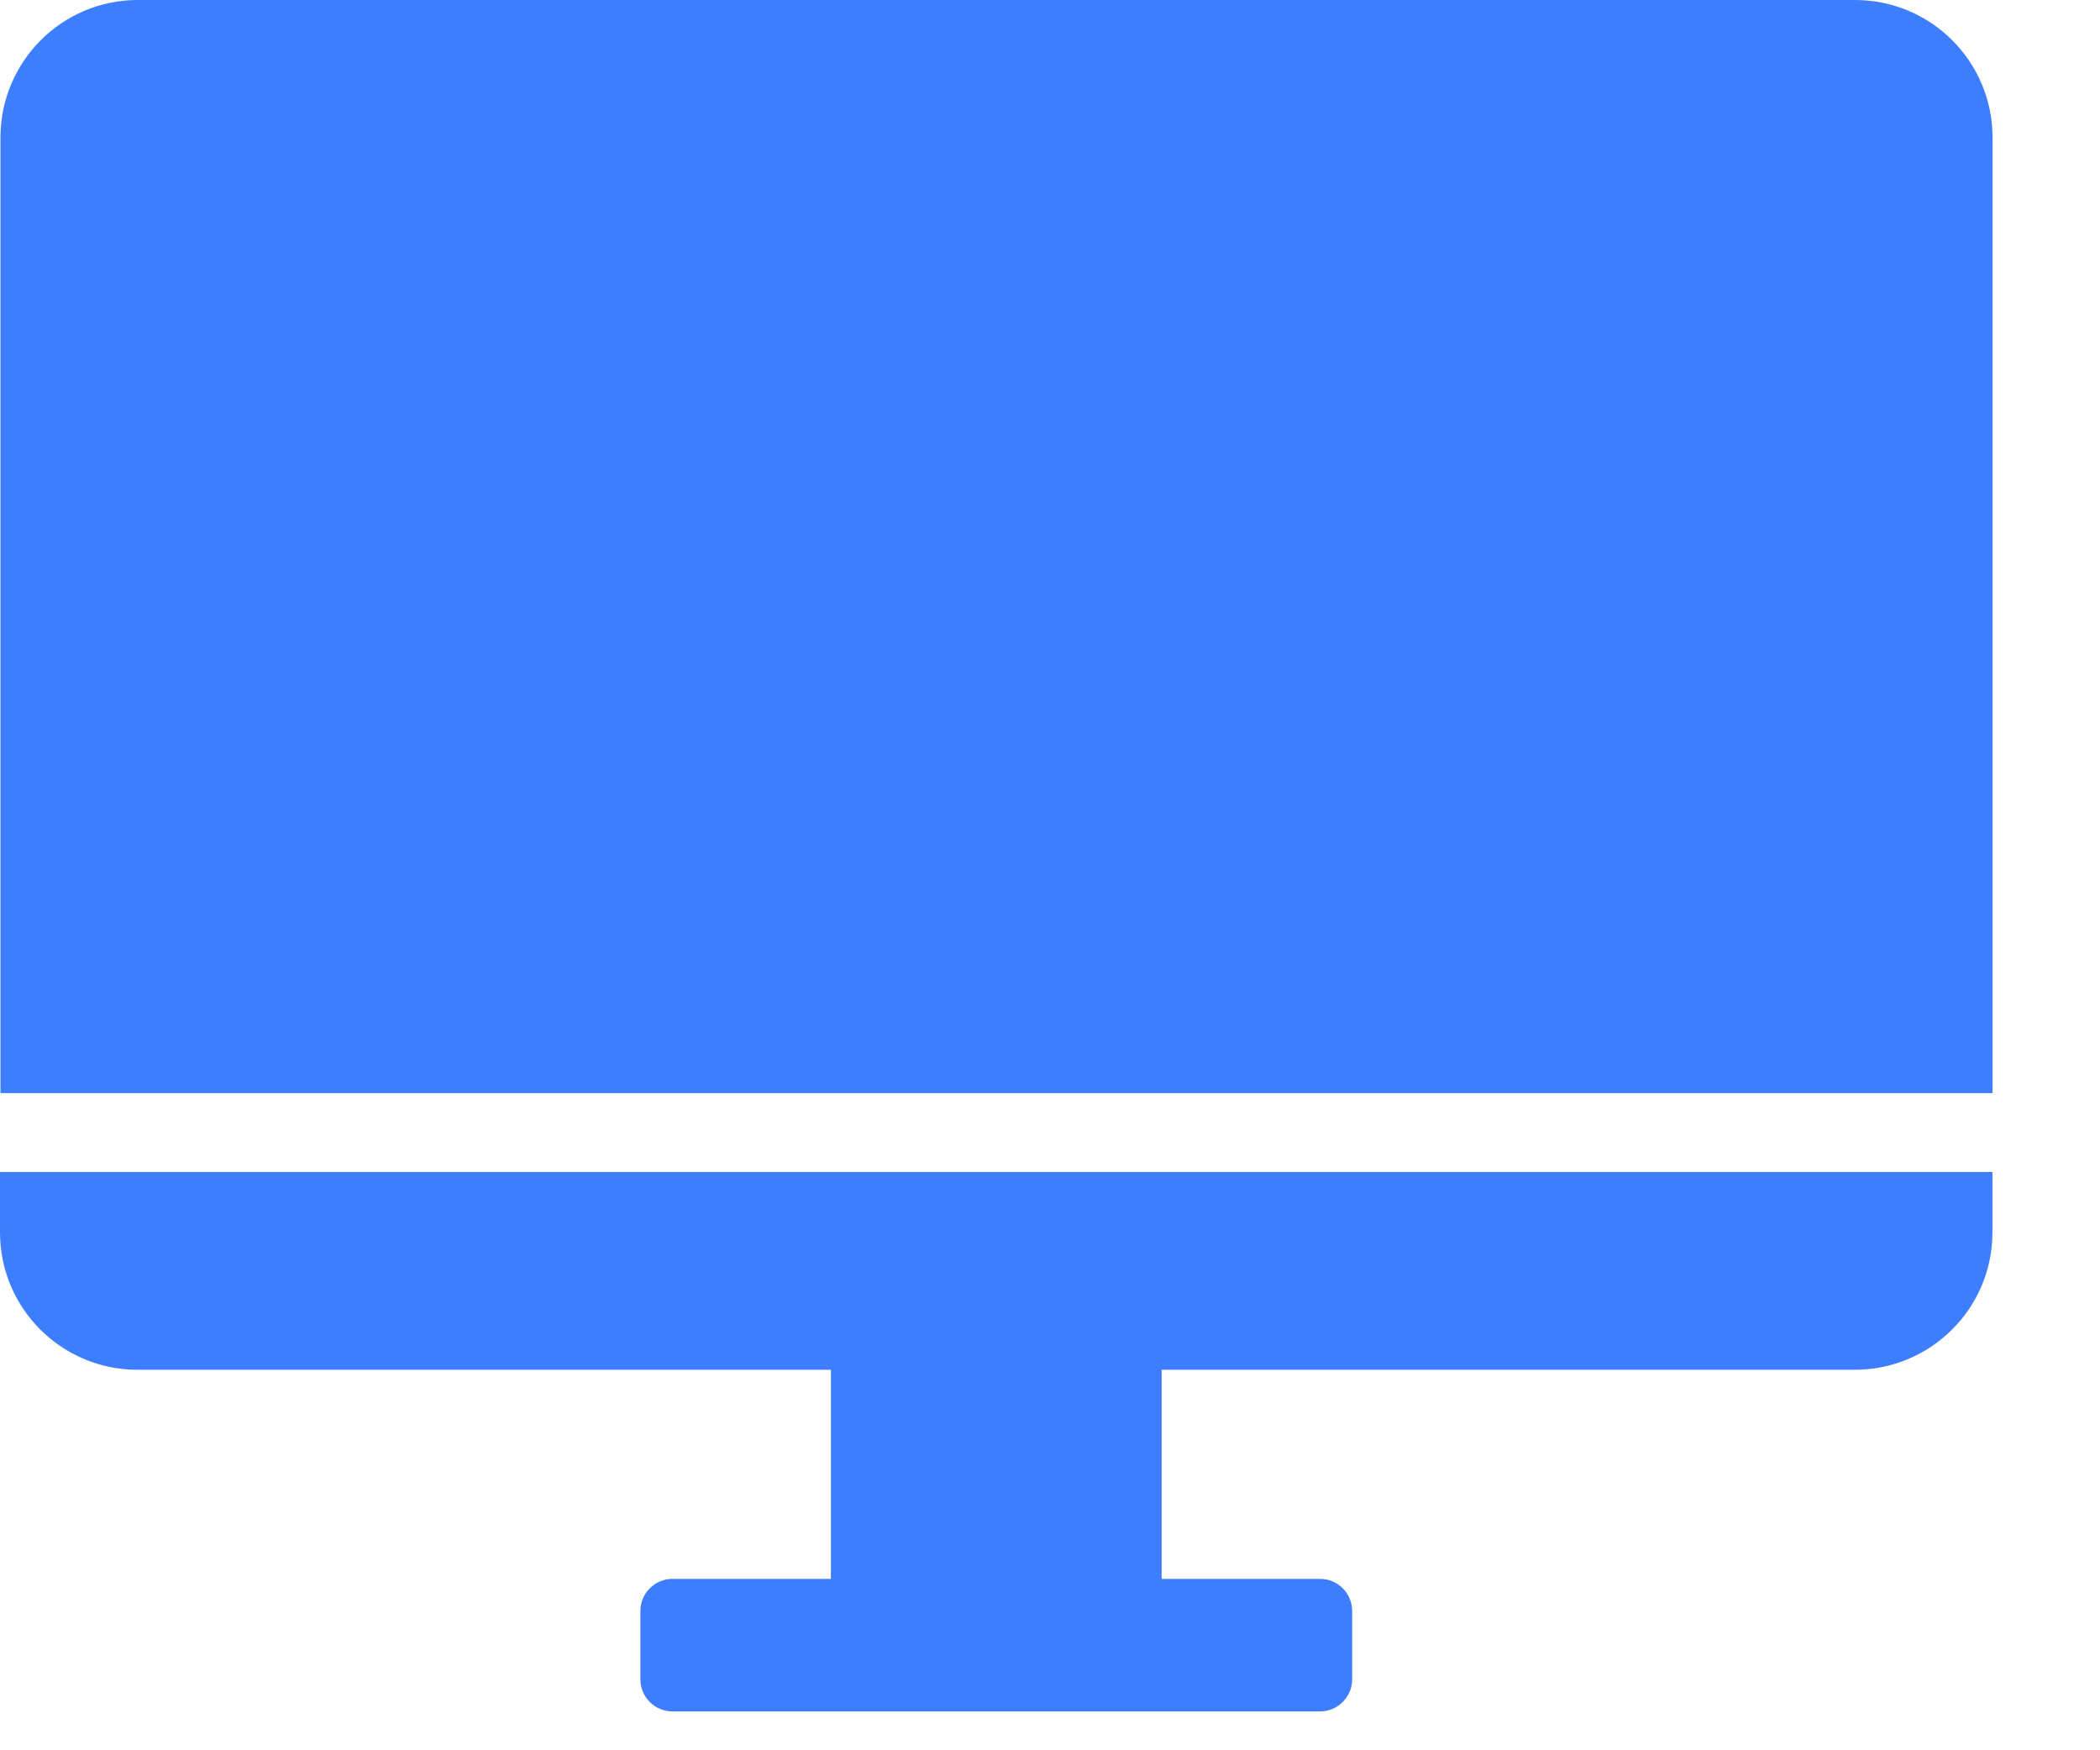
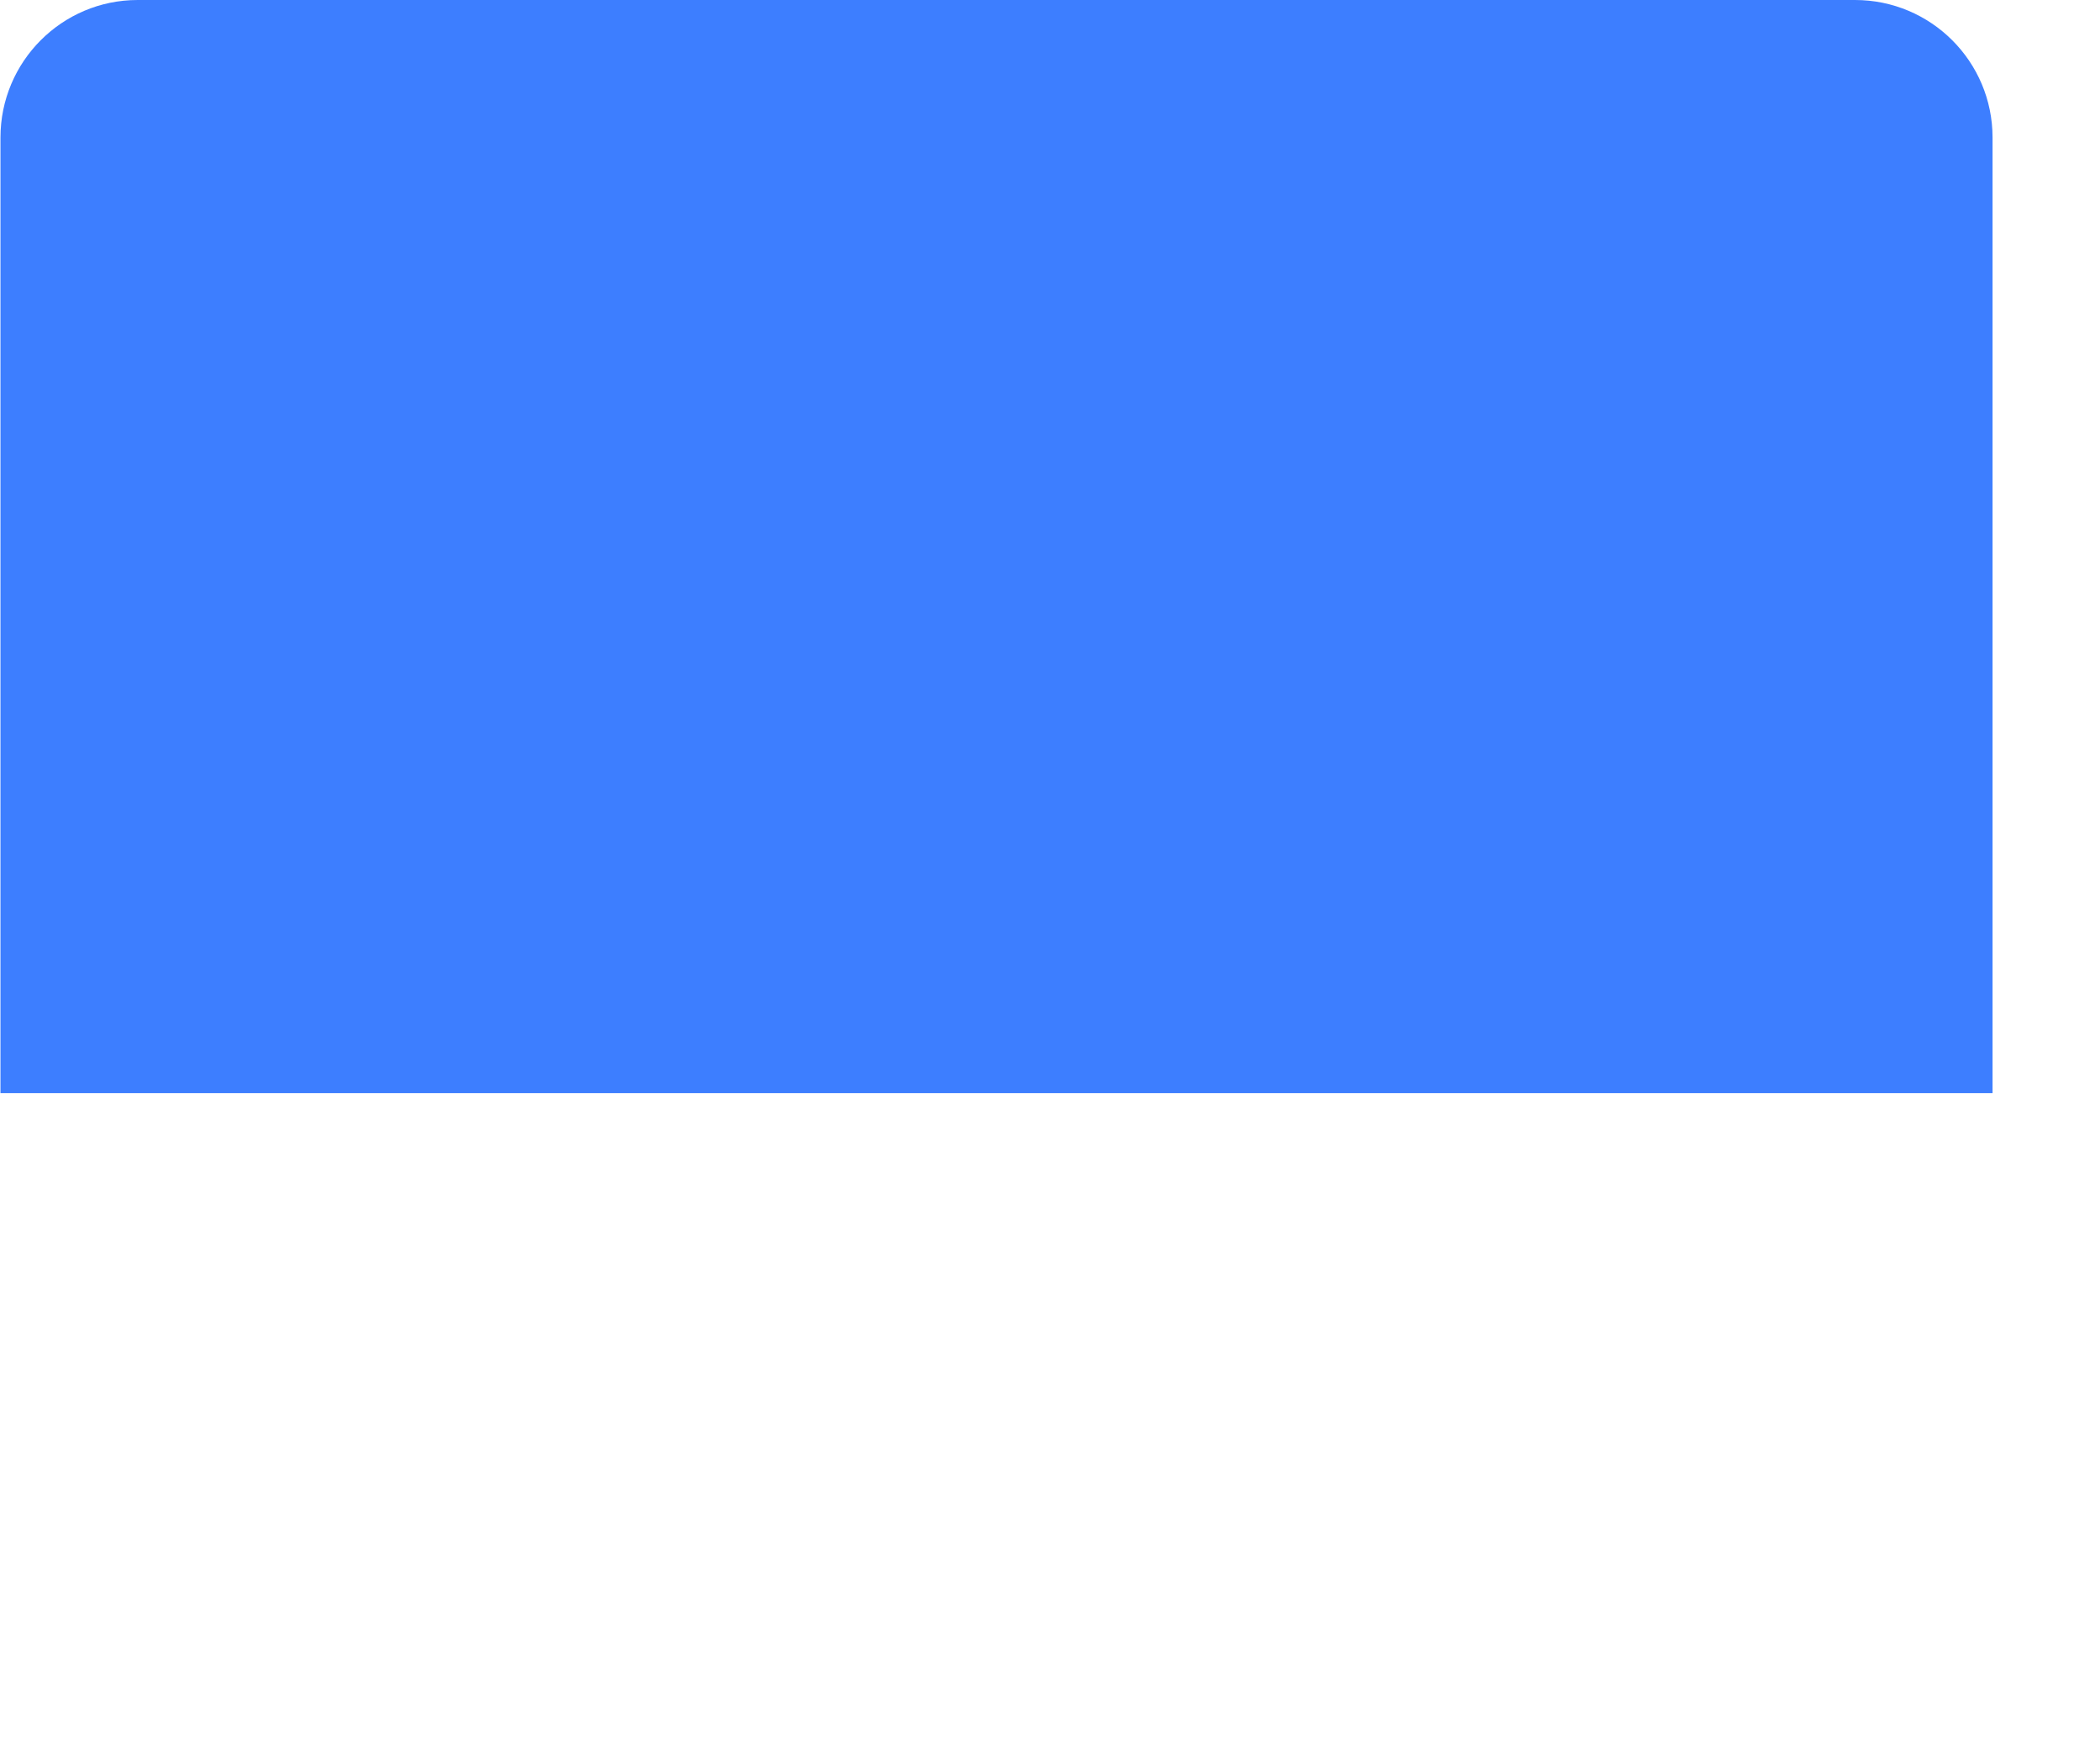
<svg xmlns="http://www.w3.org/2000/svg" width="18" height="15" viewBox="0 0 18 15" fill="none">
  <path d="M17.079 1.179V9.368H0.004V1.179C0.004 0.528 0.531 0 1.18 0H15.9C16.551 0 17.079 0.527 17.079 1.179Z" fill="#3D7EFF" />
-   <path d="M17.078 10.044V10.562C17.078 11.212 16.549 11.739 15.898 11.739H9.957V13.531H11.314C11.468 13.531 11.59 13.655 11.59 13.807V14.391C11.59 14.543 11.467 14.667 11.314 14.667H5.765C5.611 14.667 5.489 14.543 5.489 14.391V13.807C5.489 13.655 5.612 13.531 5.765 13.531H7.122V11.739H1.178C0.529 11.739 0 11.213 0 10.562V10.044H17.078Z" fill="#3D7EFF" />
</svg>